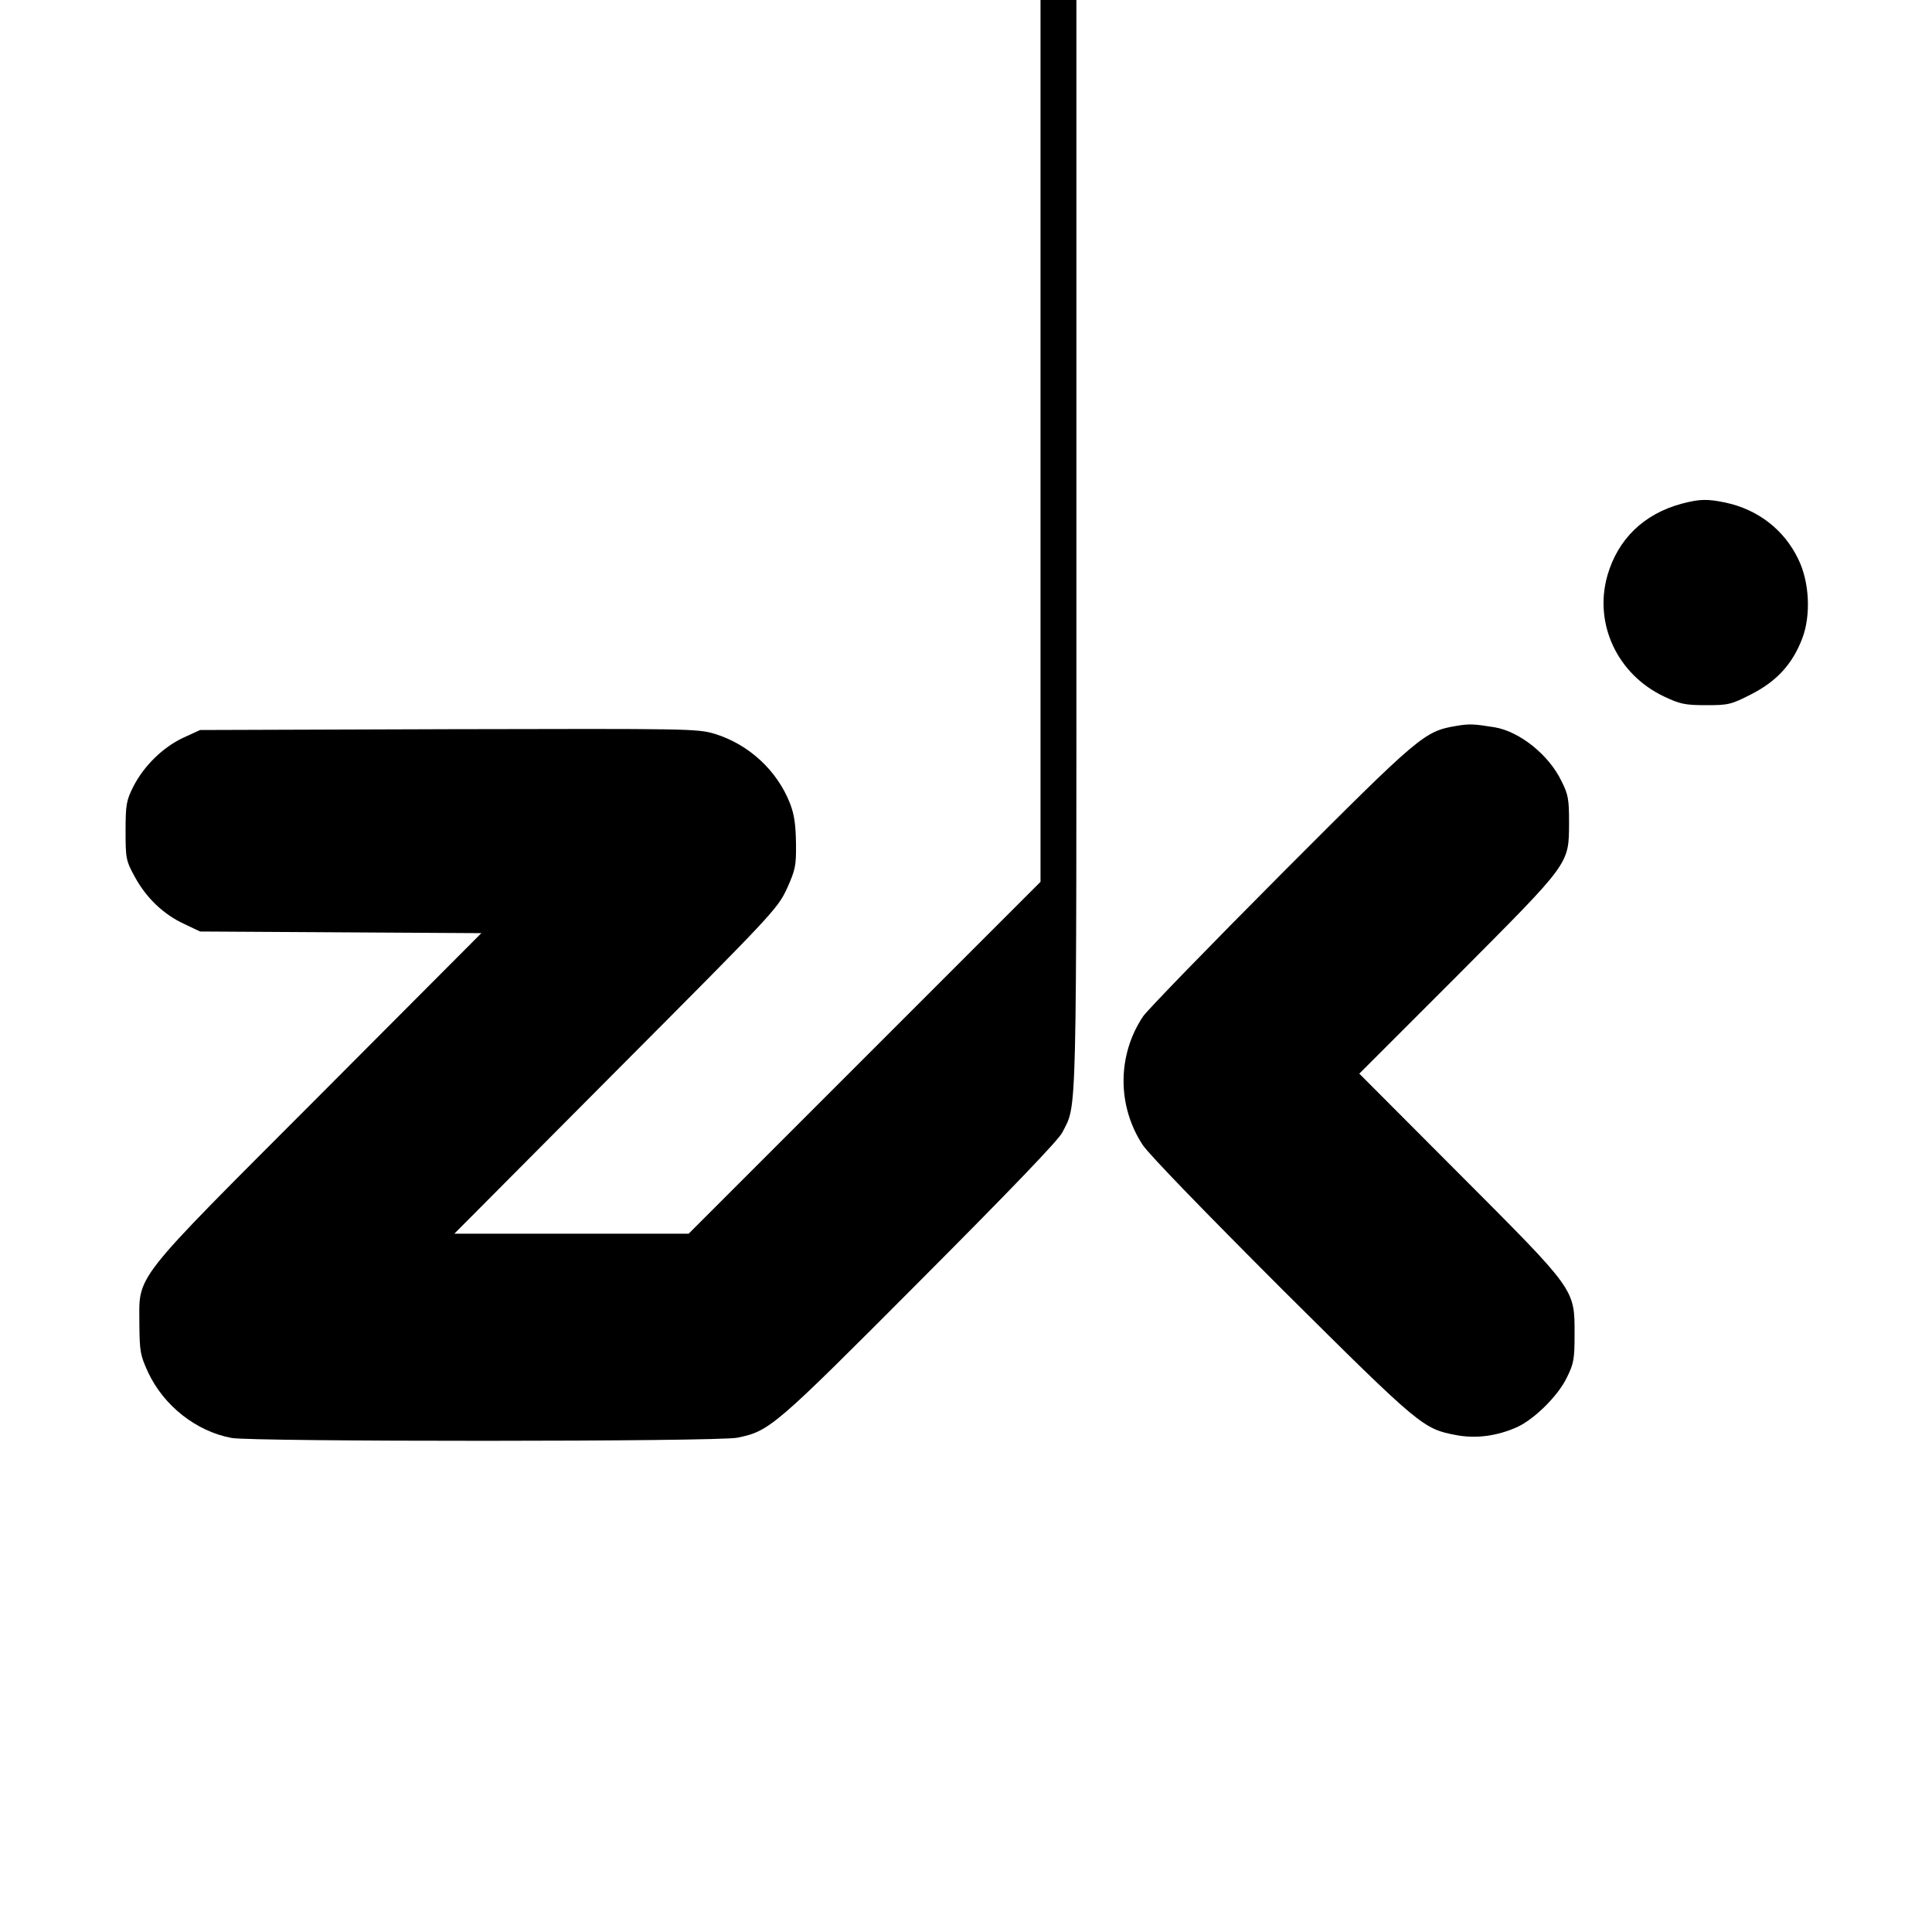
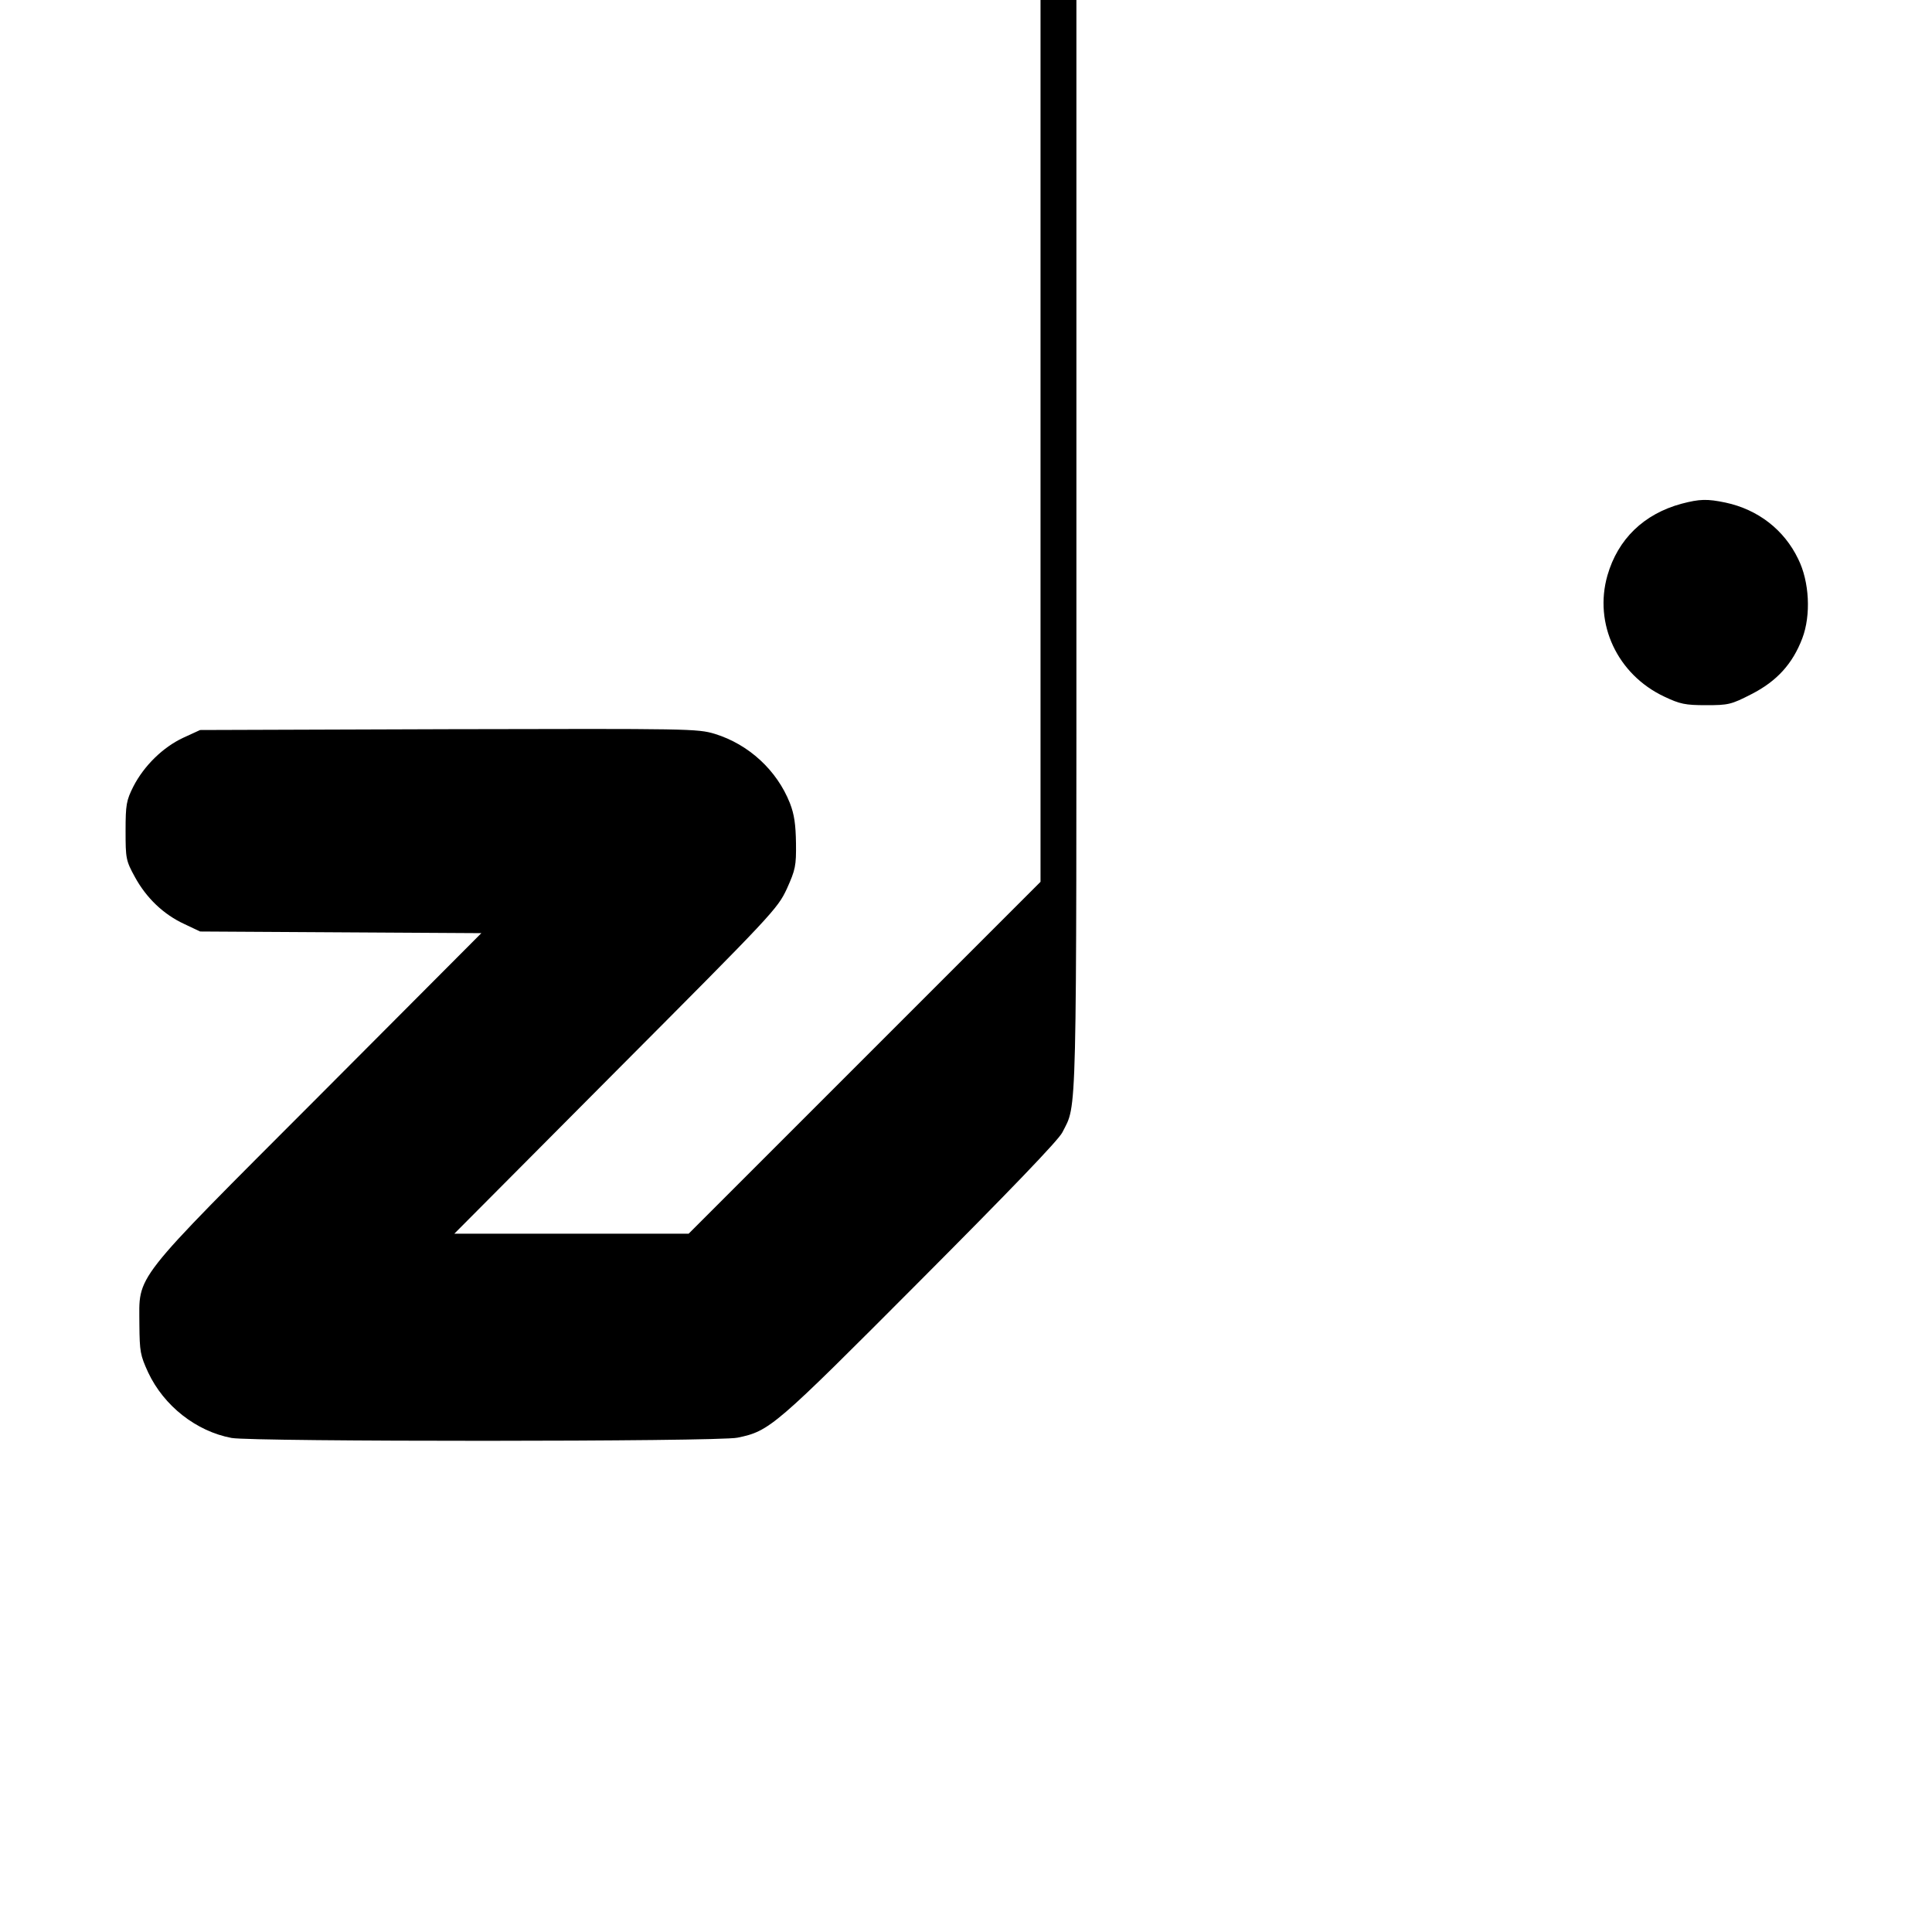
<svg xmlns="http://www.w3.org/2000/svg" version="1.0" width="700pt" height="700pt" viewBox="0 0 700 700" preserveAspectRatio="xMidYMid meet">
  <g transform="translate(0,700) scale(0.1,-0.1)" fill="#000000" stroke="none">
    <path d="M3770 5402 l0 -1597 -638 -638 -637 -637 -425 0 -424 0 585 588 c570 572 586 589 620 662 31 69 34 83 33 165 -1 67 -6 104 -22 145 -47 119 -149 213 -272 251 -63 19 -93 19 -965 17 l-900 -3 -61 -28 c-73 -34 -142 -101 -181 -177 -25 -50 -28 -65 -28 -160 0 -100 1 -108 34 -168 41 -75 103 -135 179 -170 l57 -27 509 -3 510 -3 -590 -592 c-686 -687 -649 -641 -649 -827 1 -97 3 -110 32 -173 57 -121 174 -213 302 -237 77 -14 1763 -14 1833 1 117 24 134 39 660 567 326 327 503 511 517 539 54 107 51 -1 51 2130 l0 1973 -65 0 -65 0 0 -1598z" />
-     <path d="M6093 5175 c-137 -37 -231 -128 -269 -260 -50 -175 36 -359 206 -439 57 -27 76 -31 151 -31 81 0 91 2 165 40 92 47 149 110 184 202 32 84 26 206 -15 288 -51 106 -146 179 -263 204 -67 14 -94 13 -159 -4z" />
-     <path d="M5277 4370 c-117 -20 -130 -31 -634 -536 -259 -260 -485 -493 -501 -516 -94 -140 -95 -324 -2 -466 22 -34 230 -248 506 -524 503 -500 510 -505 632 -528 71 -13 146 -3 218 29 62 28 149 113 181 180 25 50 28 67 28 156 0 166 6 157 -418 582 l-362 363 357 357 c410 412 402 400 403 553 0 84 -3 102 -28 151 -46 95 -152 179 -242 194 -76 12 -90 13 -138 5z" />
+     <path d="M6093 5175 c-137 -37 -231 -128 -269 -260 -50 -175 36 -359 206 -439 57 -27 76 -31 151 -31 81 0 91 2 165 40 92 47 149 110 184 202 32 84 26 206 -15 288 -51 106 -146 179 -263 204 -67 14 -94 13 -159 -4" />
  </g>
</svg>